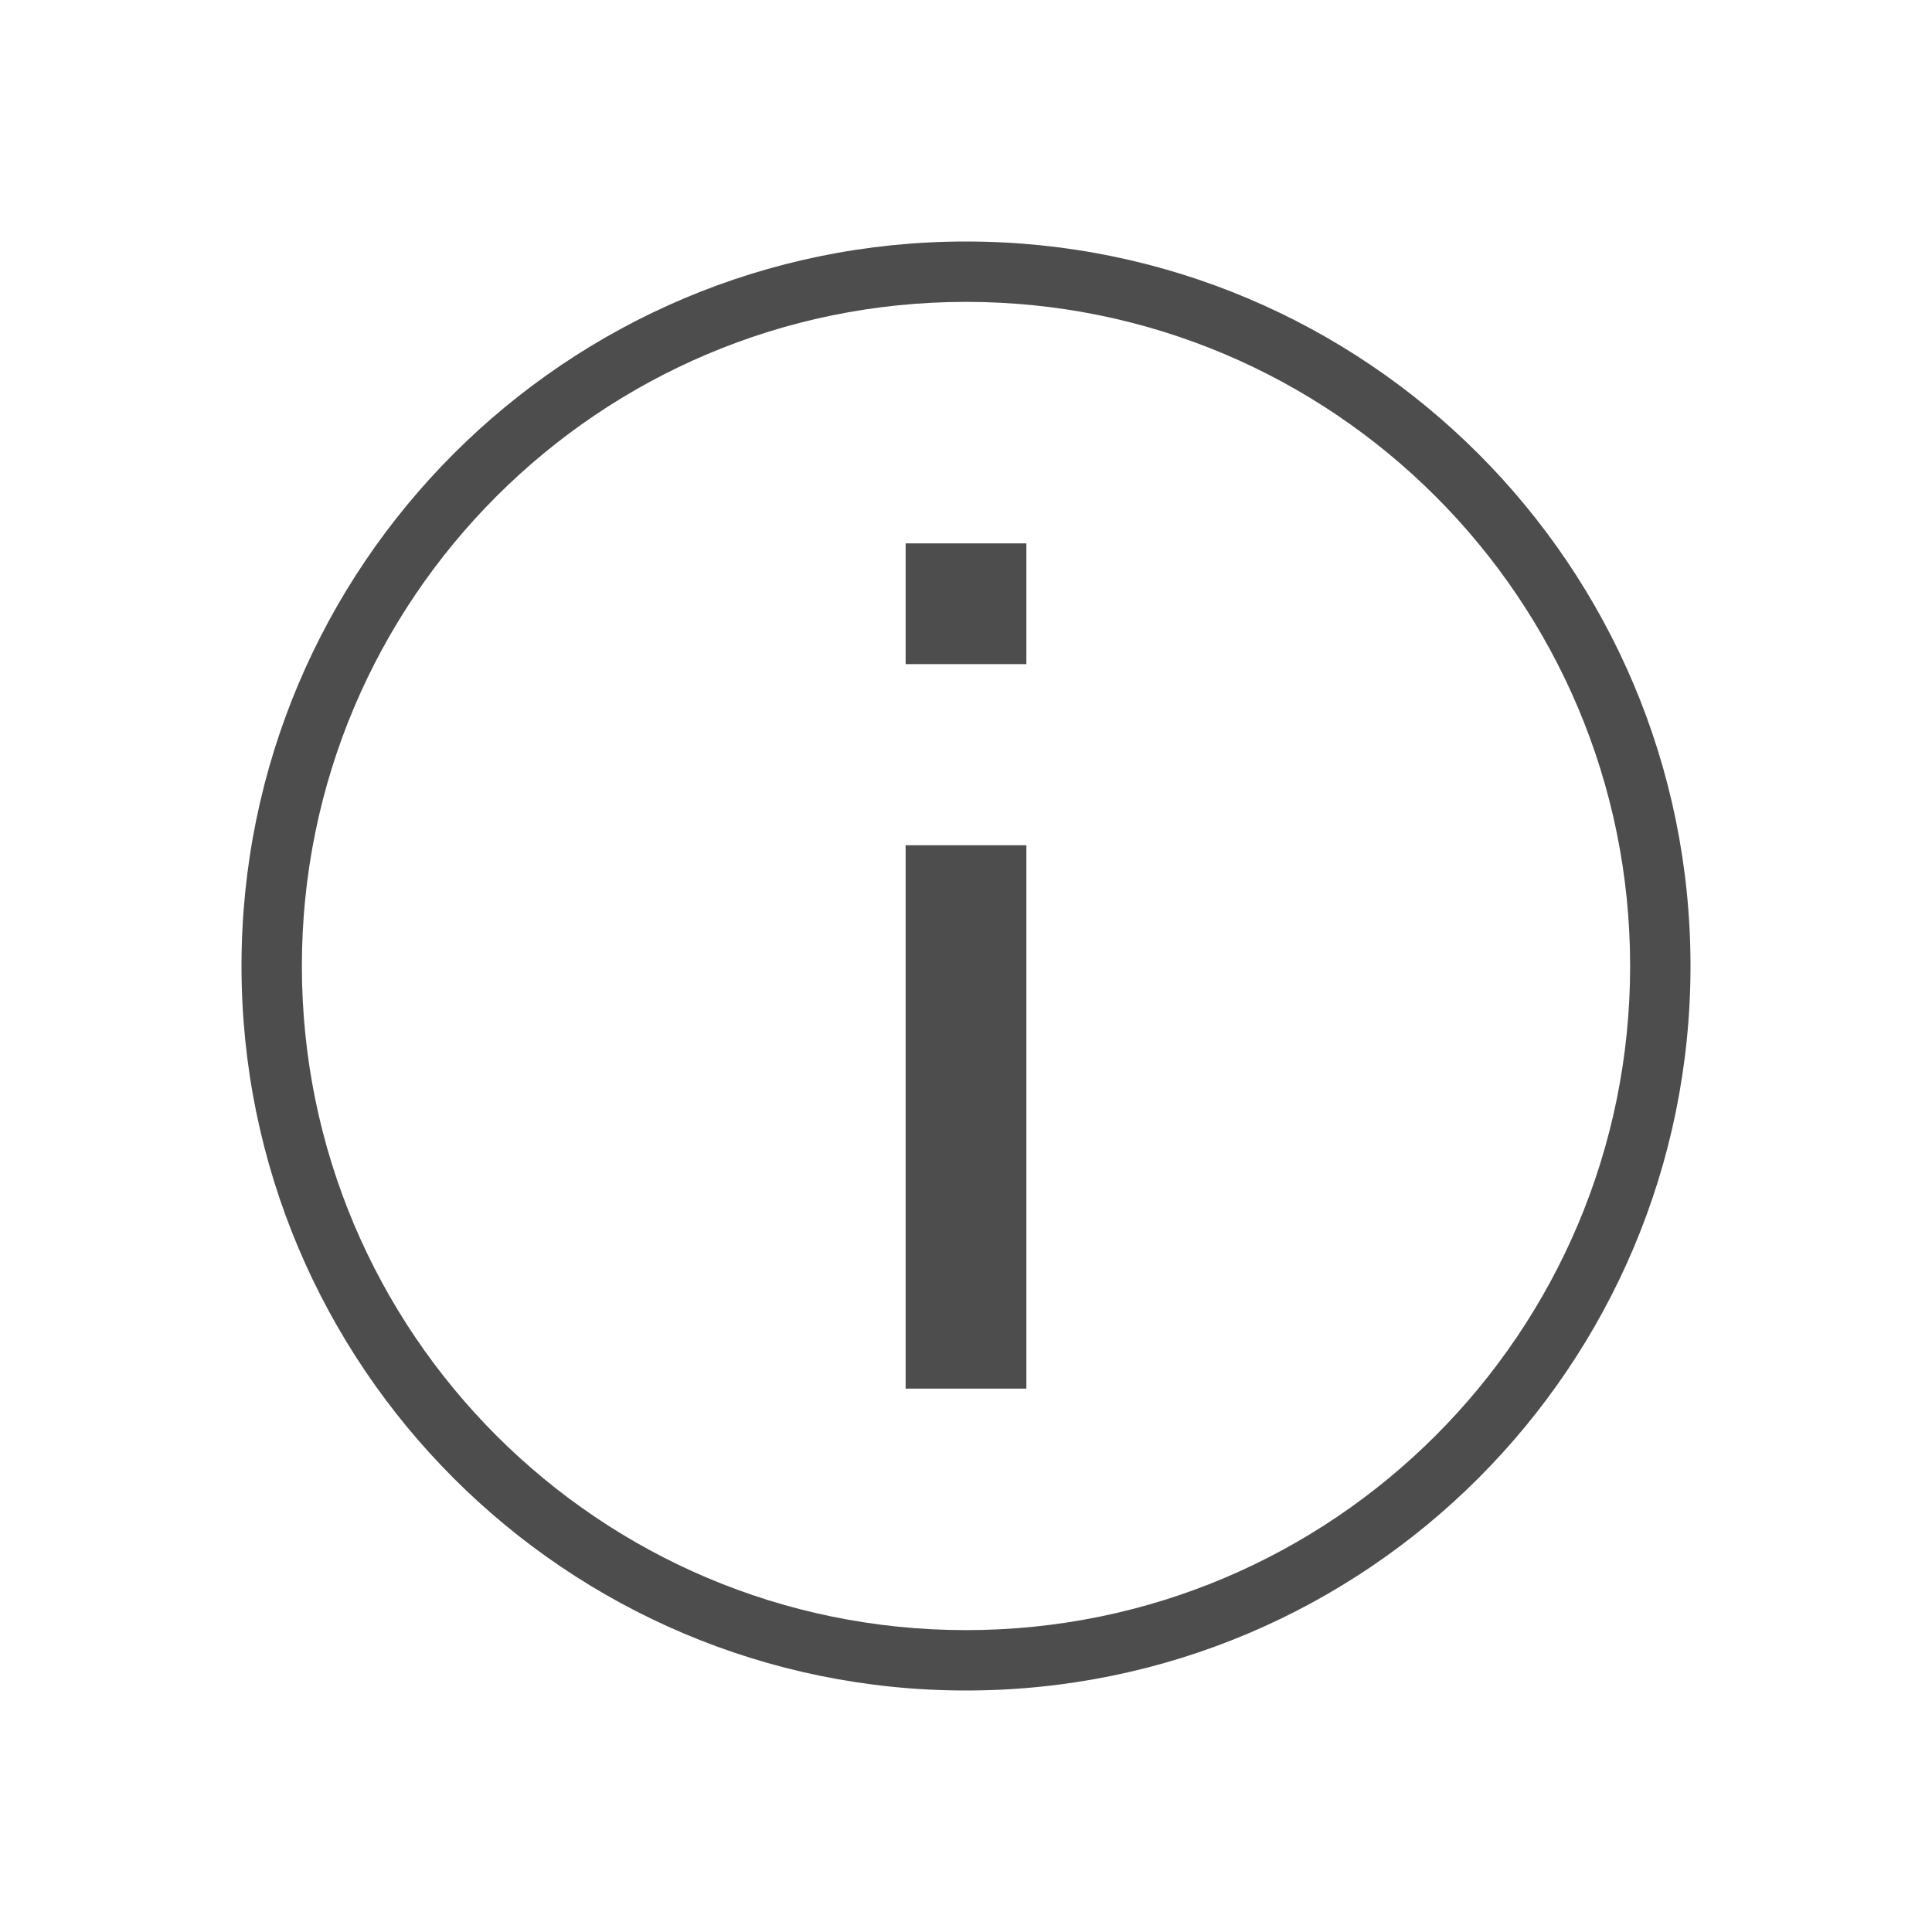
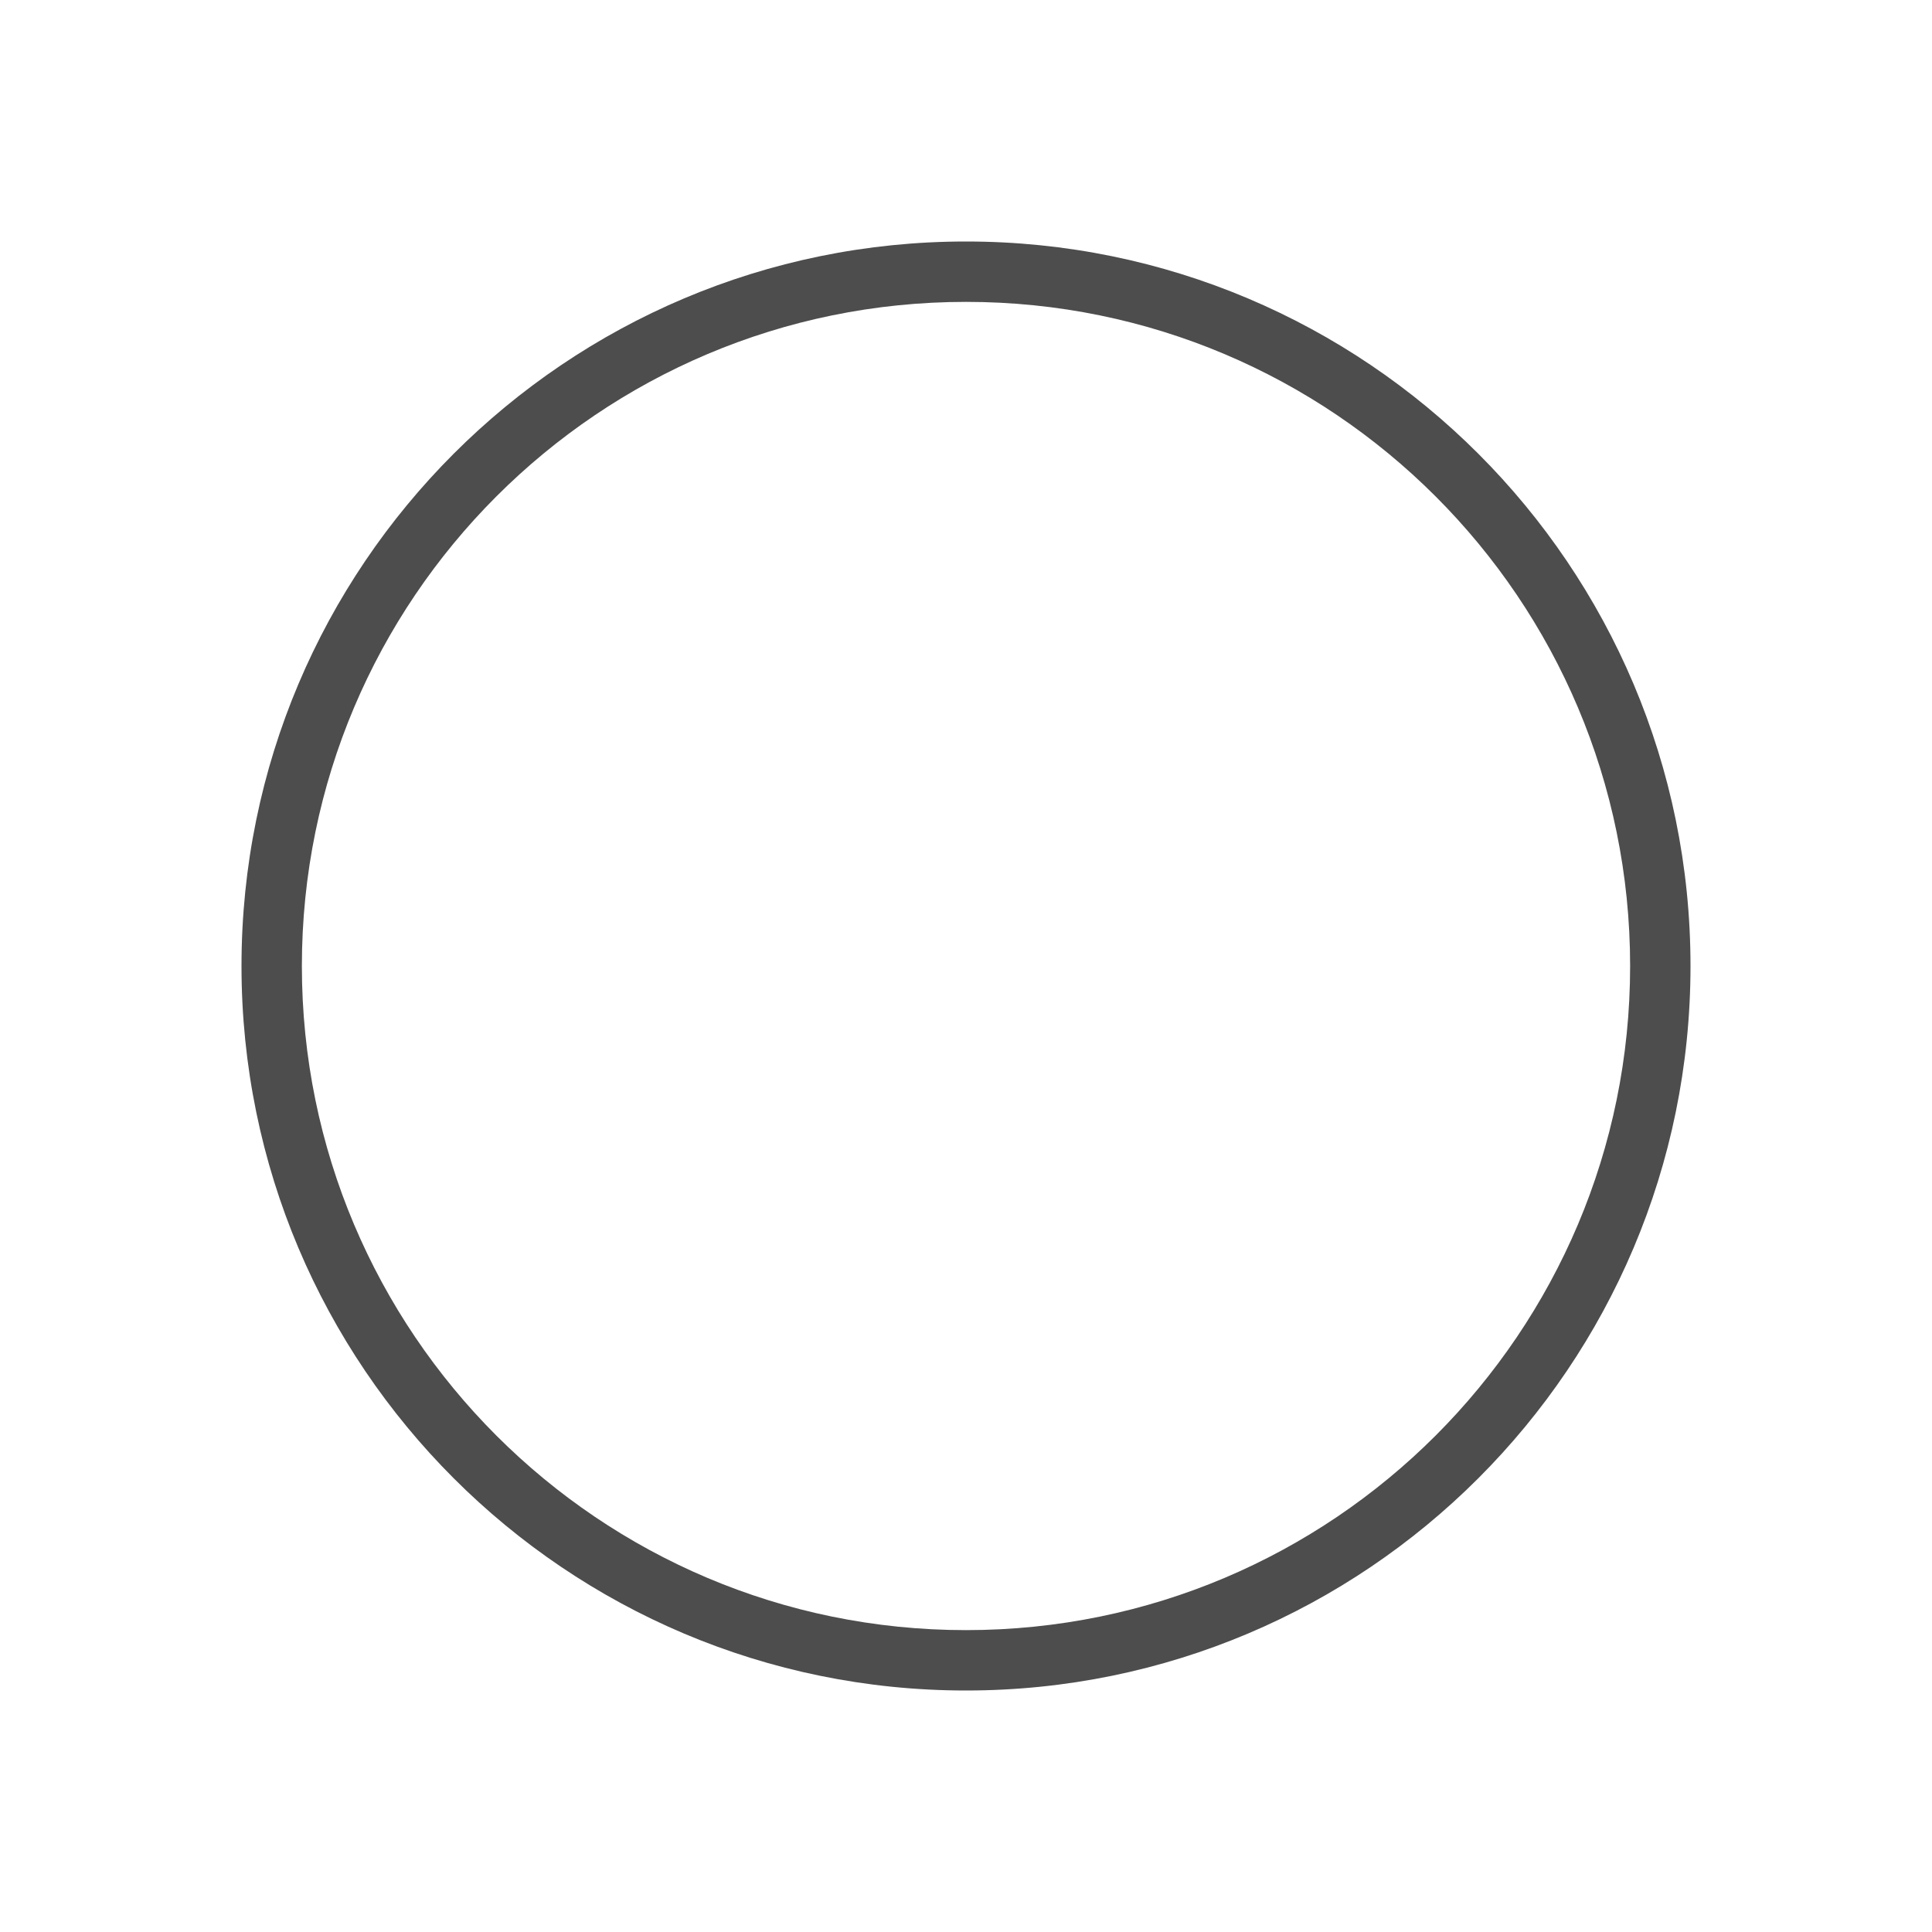
<svg xmlns="http://www.w3.org/2000/svg" xmlns:ns1="http://sodipodi.sourceforge.net/DTD/sodipodi-0.dtd" xmlns:ns2="http://www.inkscape.org/namespaces/inkscape" viewBox="0 0 32 32" version="1.1" id="svg5" ns1:docname="func_about.svg" ns2:version="0.92.2 (5c3e80d, 2017-08-06)" width="32" height="32" ns2:export-filename="/Users/samuel/tmp/nixos.wiki/breeze-icons/mine/help-about@32.svg.png" ns2:export-xdpi="96" ns2:export-ydpi="96">
  <ns1:namedview pagecolor="#ffffff" bordercolor="#666666" borderopacity="1" objecttolerance="10" gridtolerance="10" guidetolerance="10" ns2:pageopacity="0" ns2:pageshadow="2" ns2:window-width="1276" ns2:window-height="1401" id="namedview7" showgrid="true" ns2:zoom="16" ns2:cx="14.420963" ns2:cy="7.6256149" ns2:window-x="0" ns2:window-y="35" ns2:window-maximized="0" ns2:current-layer="svg5">
    <ns2:grid type="xygrid" id="grid4770" />
  </ns1:namedview>
  <defs id="defs3051">
    <style type="text/css" id="current-color-scheme">
      .ColorScheme-Text {
        color:#4d4d4d;
      }
      </style>
    <style id="current-color-scheme-6" type="text/css">
      .ColorScheme-Text {
        color:#4d4d4d;
      }
      </style>
  </defs>
-   <path style="color:#4d4d4d;fill:currentColor;fill-opacity:1;stroke:none;stroke-width:1" d="m 15,9 v 2 h 2 V 9 Z m 0,5 v 9 h 2 v -9 z" id="path55" class="ColorScheme-Text" ns2:connector-curvature="0" ns1:nodetypes="cccccccccc" />
-   <path id="path816-7" class="ColorScheme-Text" d="M 16,4 C 9.373,4 4,9.373 4,16 4,22.627 9.373,28 16,28 22.627,28 28,22.627 28,16 28,9.373 22.627,4 16,4 Z m 0,1 C 22.075,5 27,9.925 27,16 27,22.075 22.075,27 16,27 9.925,27 5,22.075 5,16 5,9.925 9.925,5 16,5 Z" style="color:#4d4d4d;fill:currentColor;fill-opacity:1;stroke:none" ns2:connector-curvature="0" ns1:nodetypes="ssssssssss" />
+   <path id="path816-7" class="ColorScheme-Text" d="M 16,4 C 9.373,4 4,9.373 4,16 4,22.627 9.373,28 16,28 22.627,28 28,22.627 28,16 28,9.373 22.627,4 16,4 m 0,1 C 22.075,5 27,9.925 27,16 27,22.075 22.075,27 16,27 9.925,27 5,22.075 5,16 5,9.925 9.925,5 16,5 Z" style="color:#4d4d4d;fill:currentColor;fill-opacity:1;stroke:none" ns2:connector-curvature="0" ns1:nodetypes="ssssssssss" />
</svg>